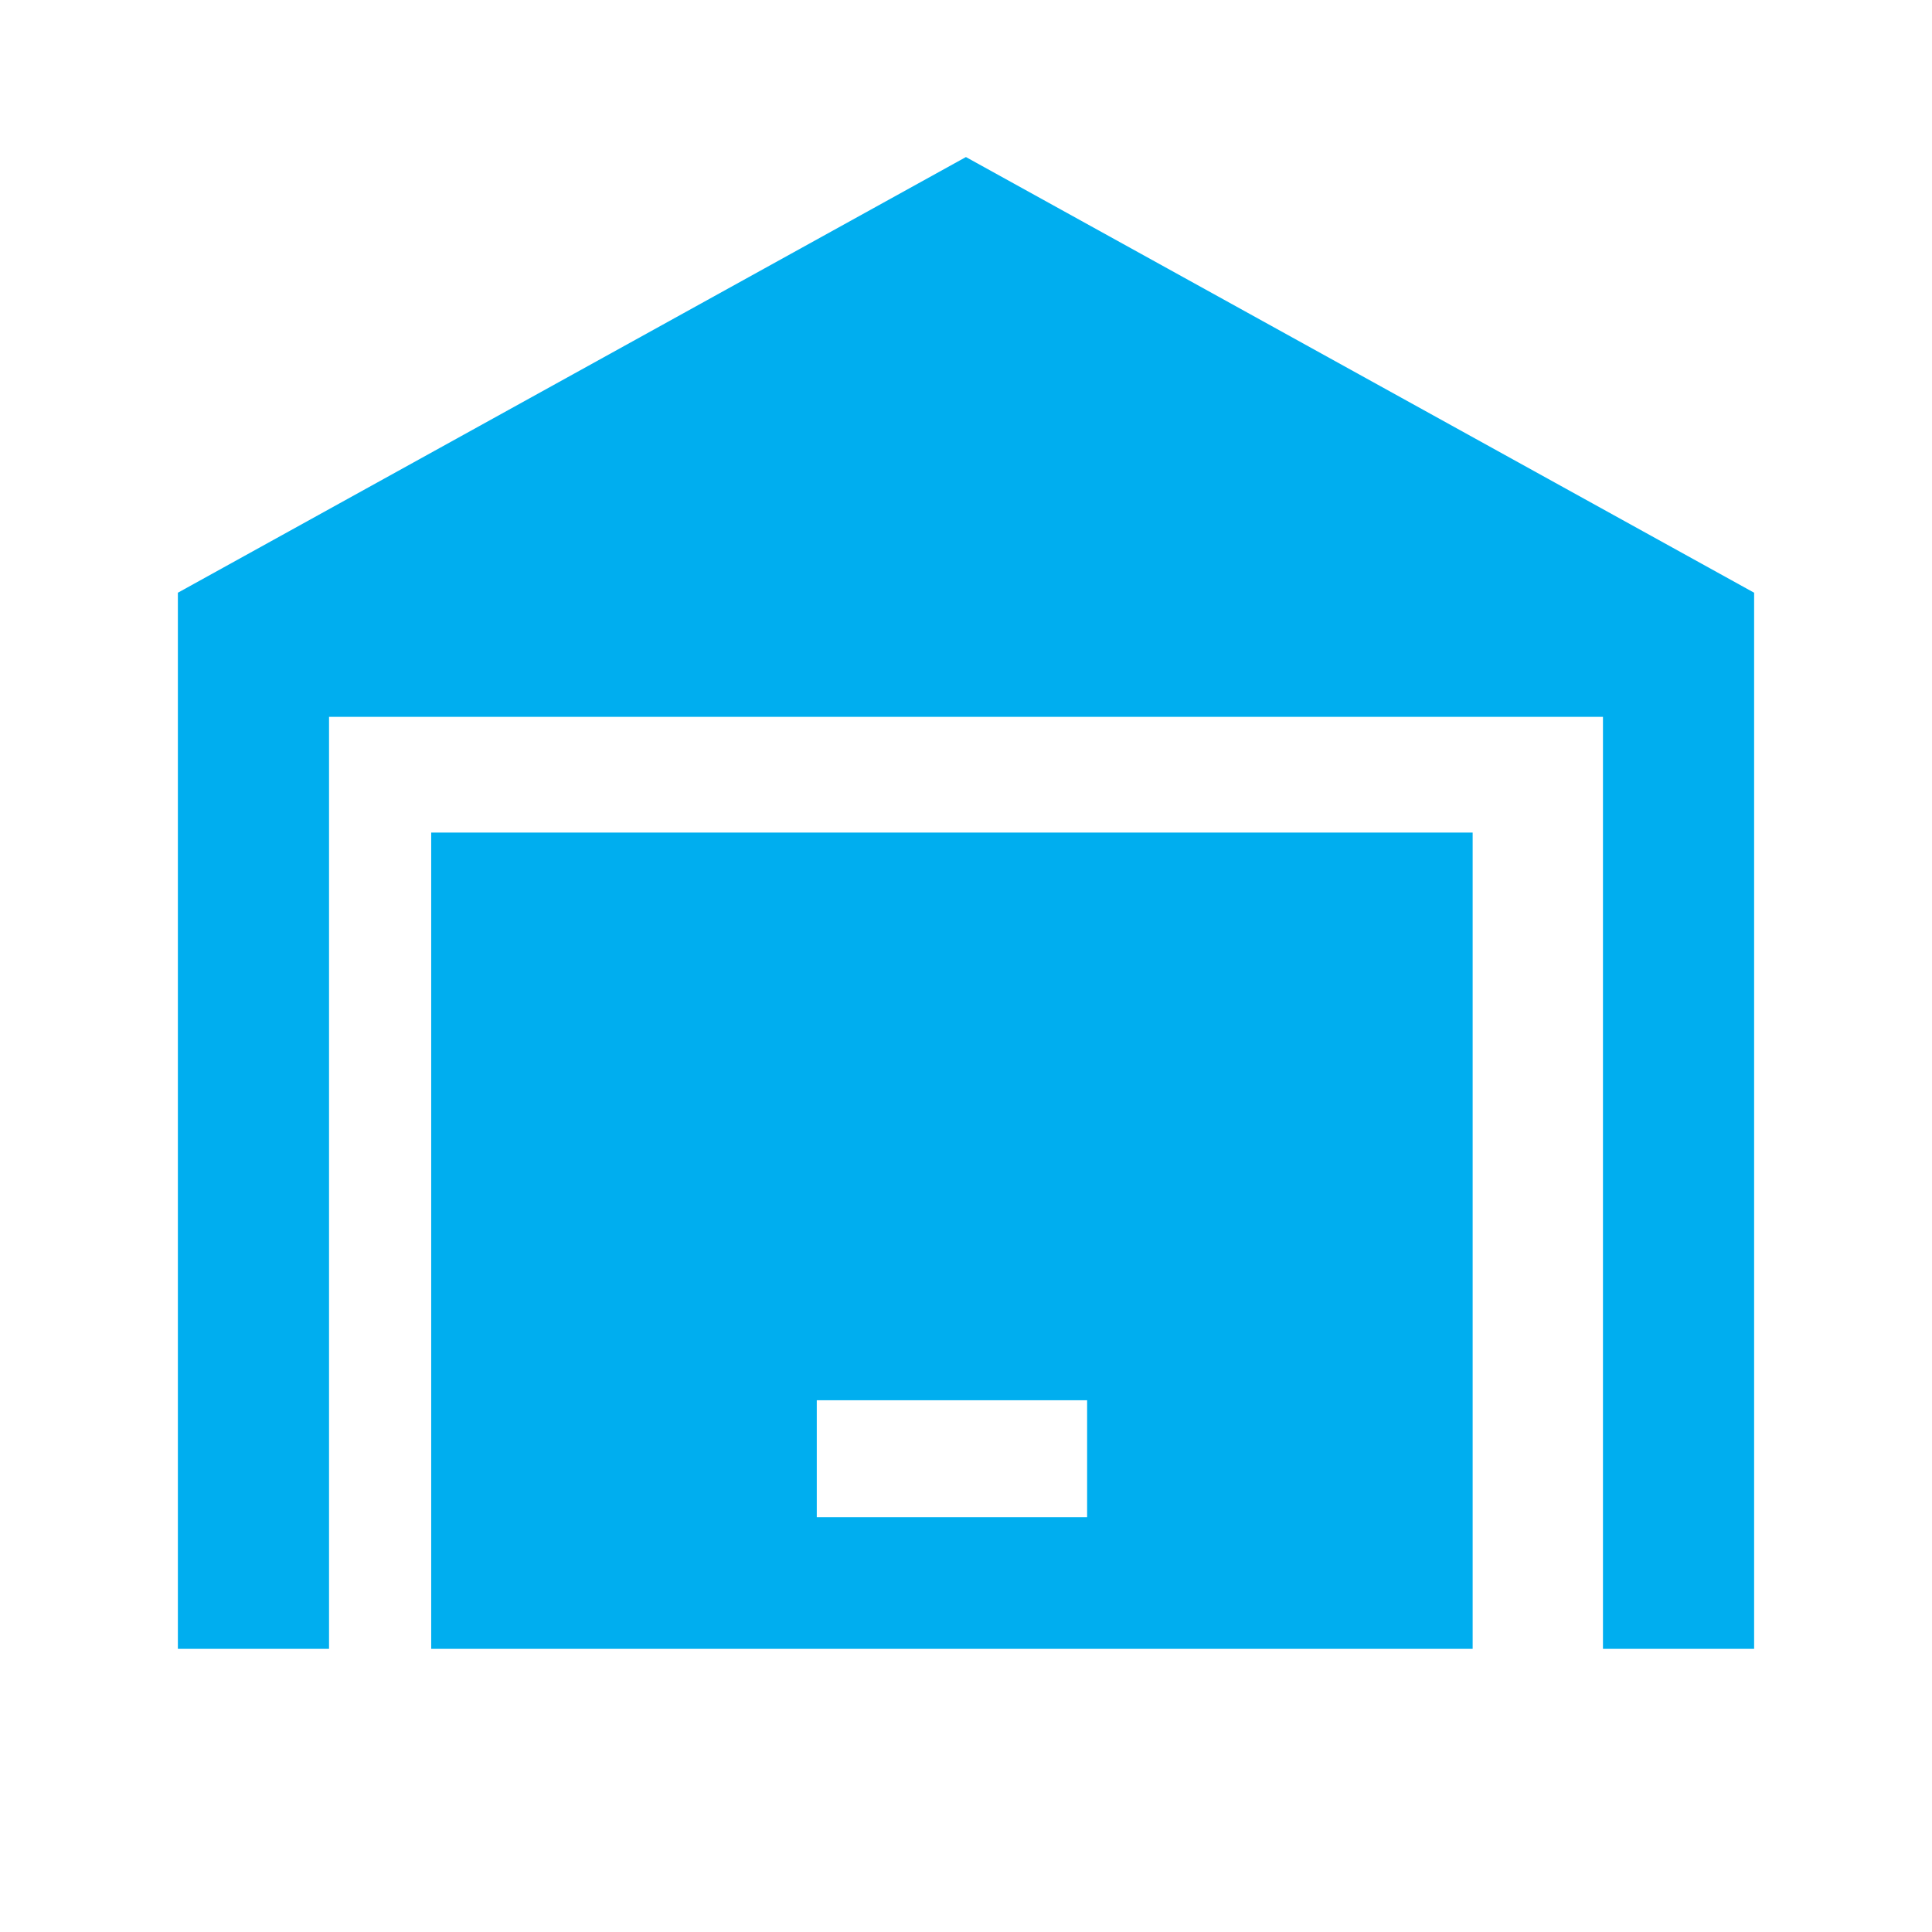
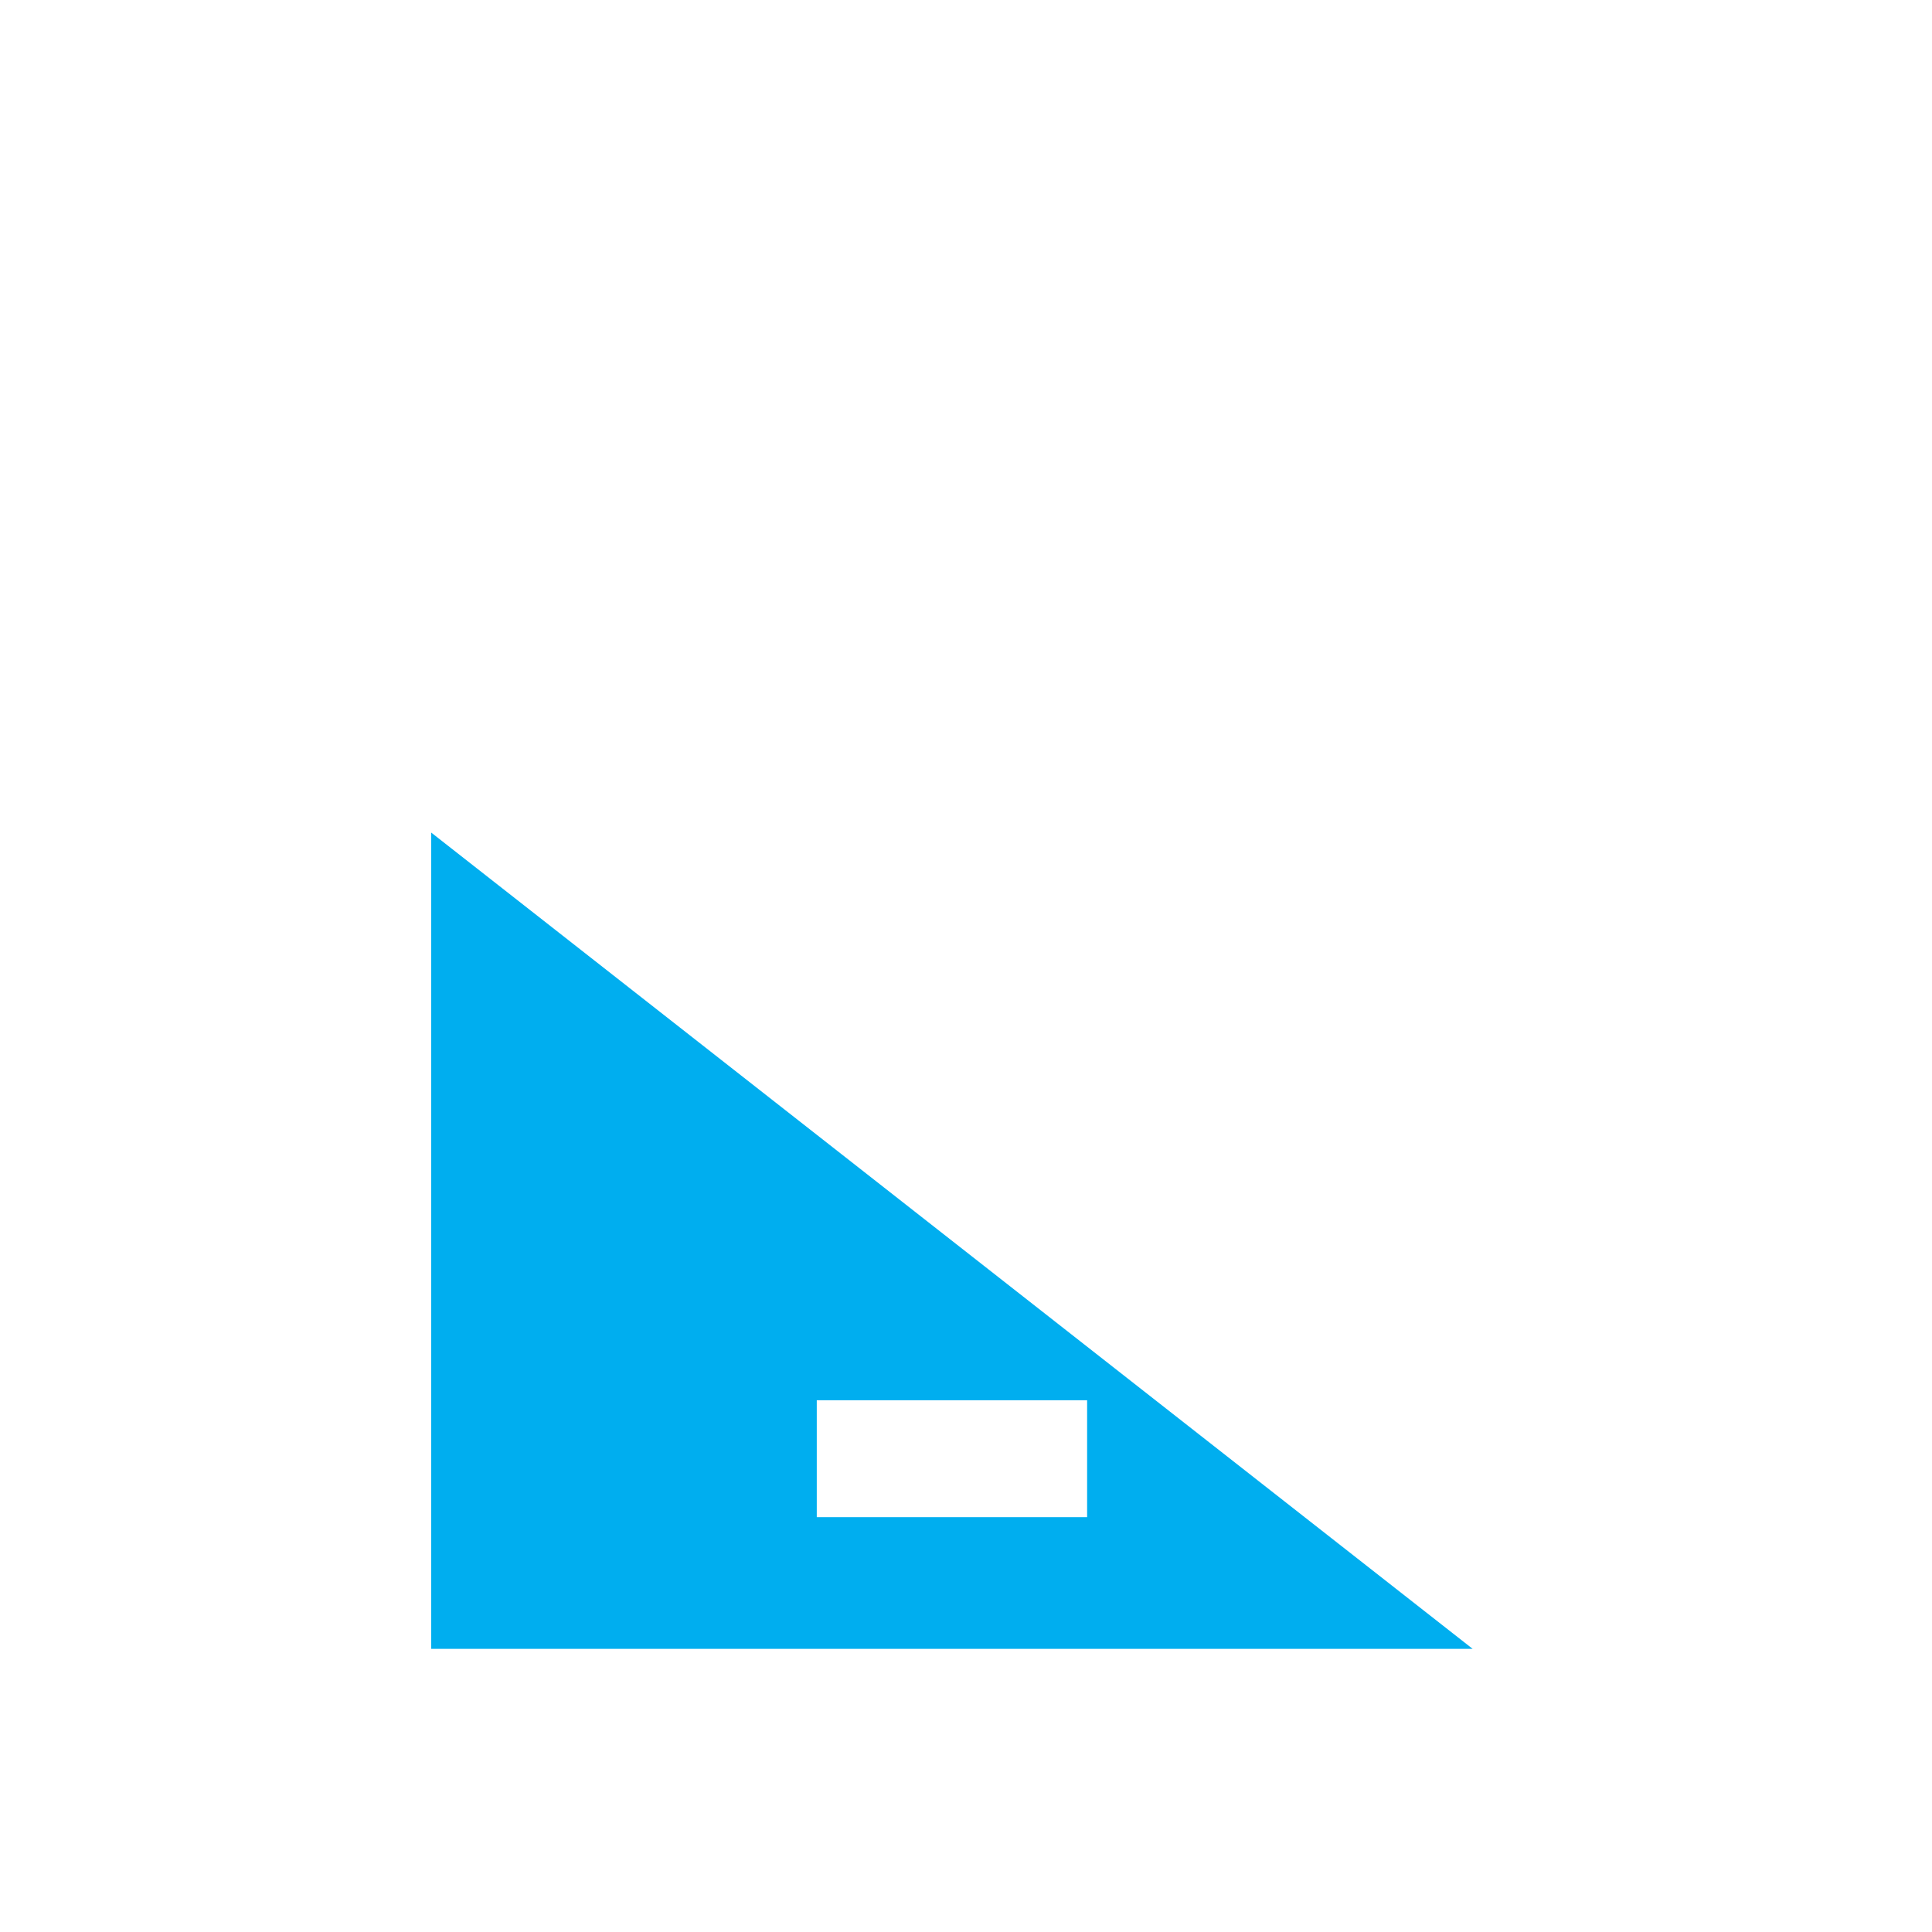
<svg xmlns="http://www.w3.org/2000/svg" id="Ebene_1" data-name="Ebene 1" viewBox="0 0 1000 1000">
  <defs>
    <style>.cls-1{fill:#00aeef;fill-rule:evenodd;}</style>
  </defs>
-   <path class="cls-1" d="M562.69,785.29H422.76V724.77H562.69ZM223.19,430.94v422.5H762.24V430.94Z" />
-   <polygon class="cls-1" points="499.96 81.29 92.07 306.79 92.07 853.44 170.31 853.44 170.31 422.31 170.31 371.04 829.69 371.04 829.69 422.31 829.69 853.44 907.93 853.44 907.93 306.79 499.96 81.29" />
+   <path class="cls-1" d="M562.69,785.29H422.76V724.77H562.69ZM223.19,430.94v422.5H762.24Z" />
</svg>